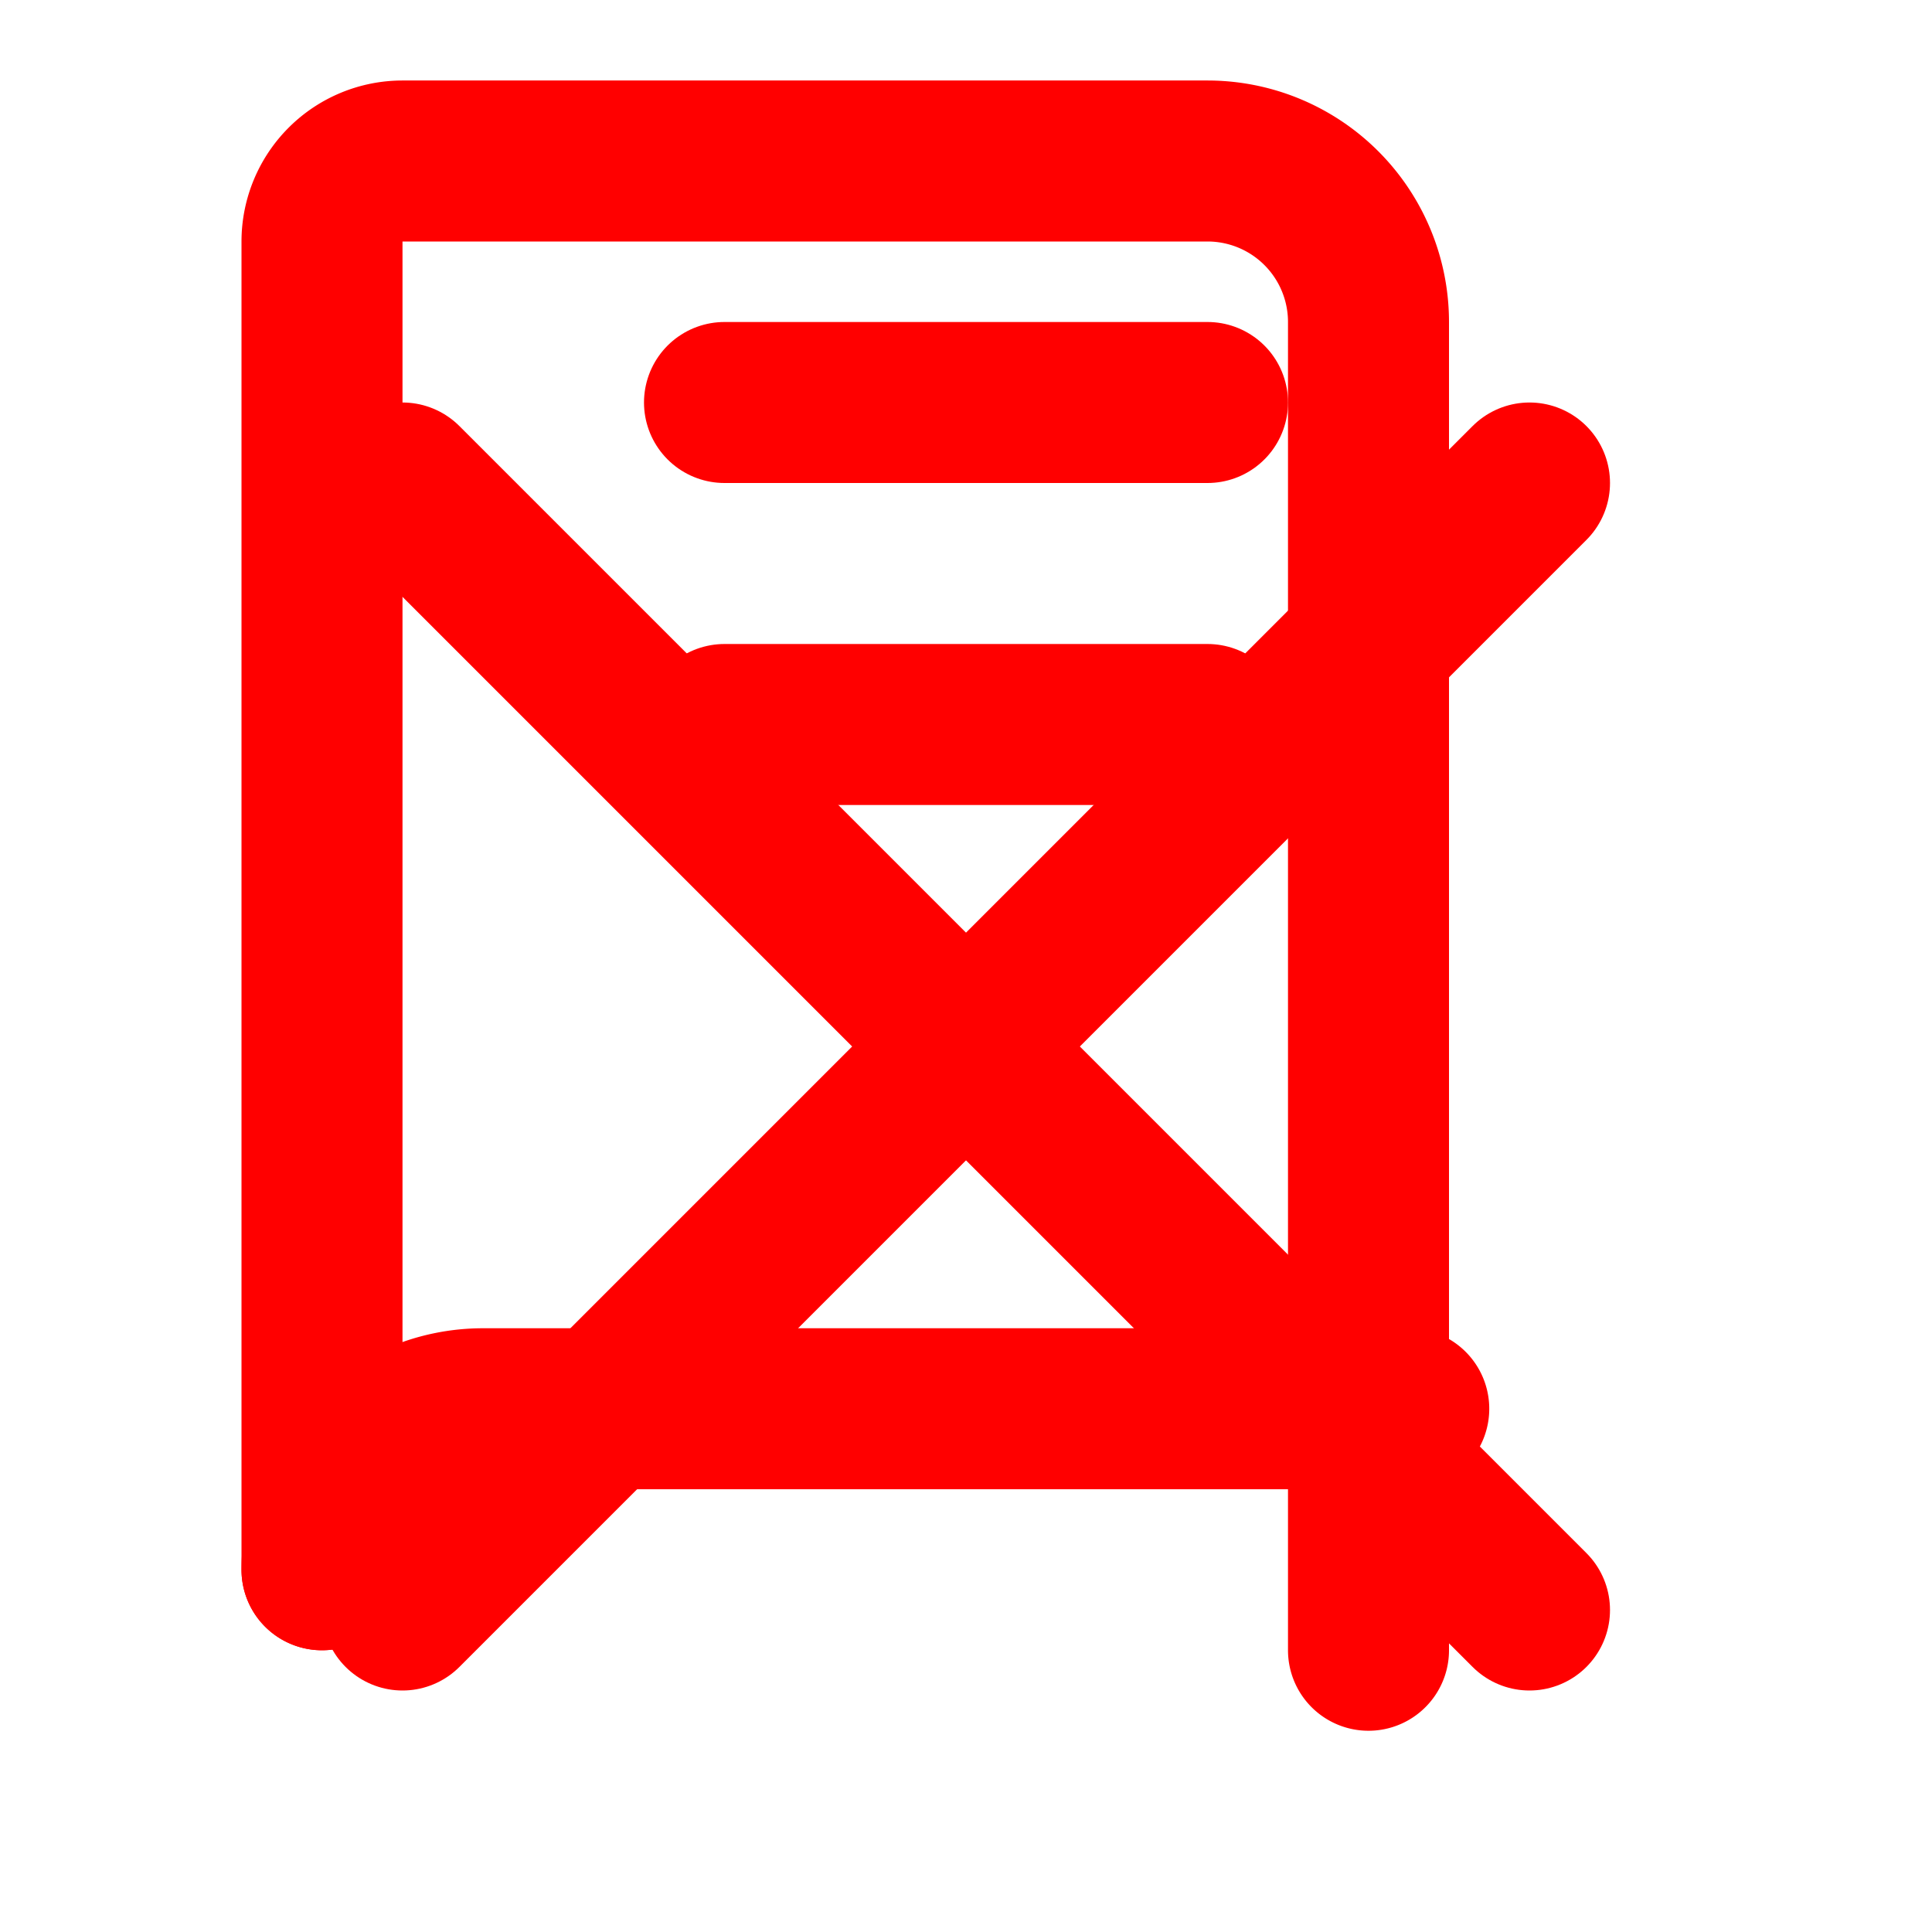
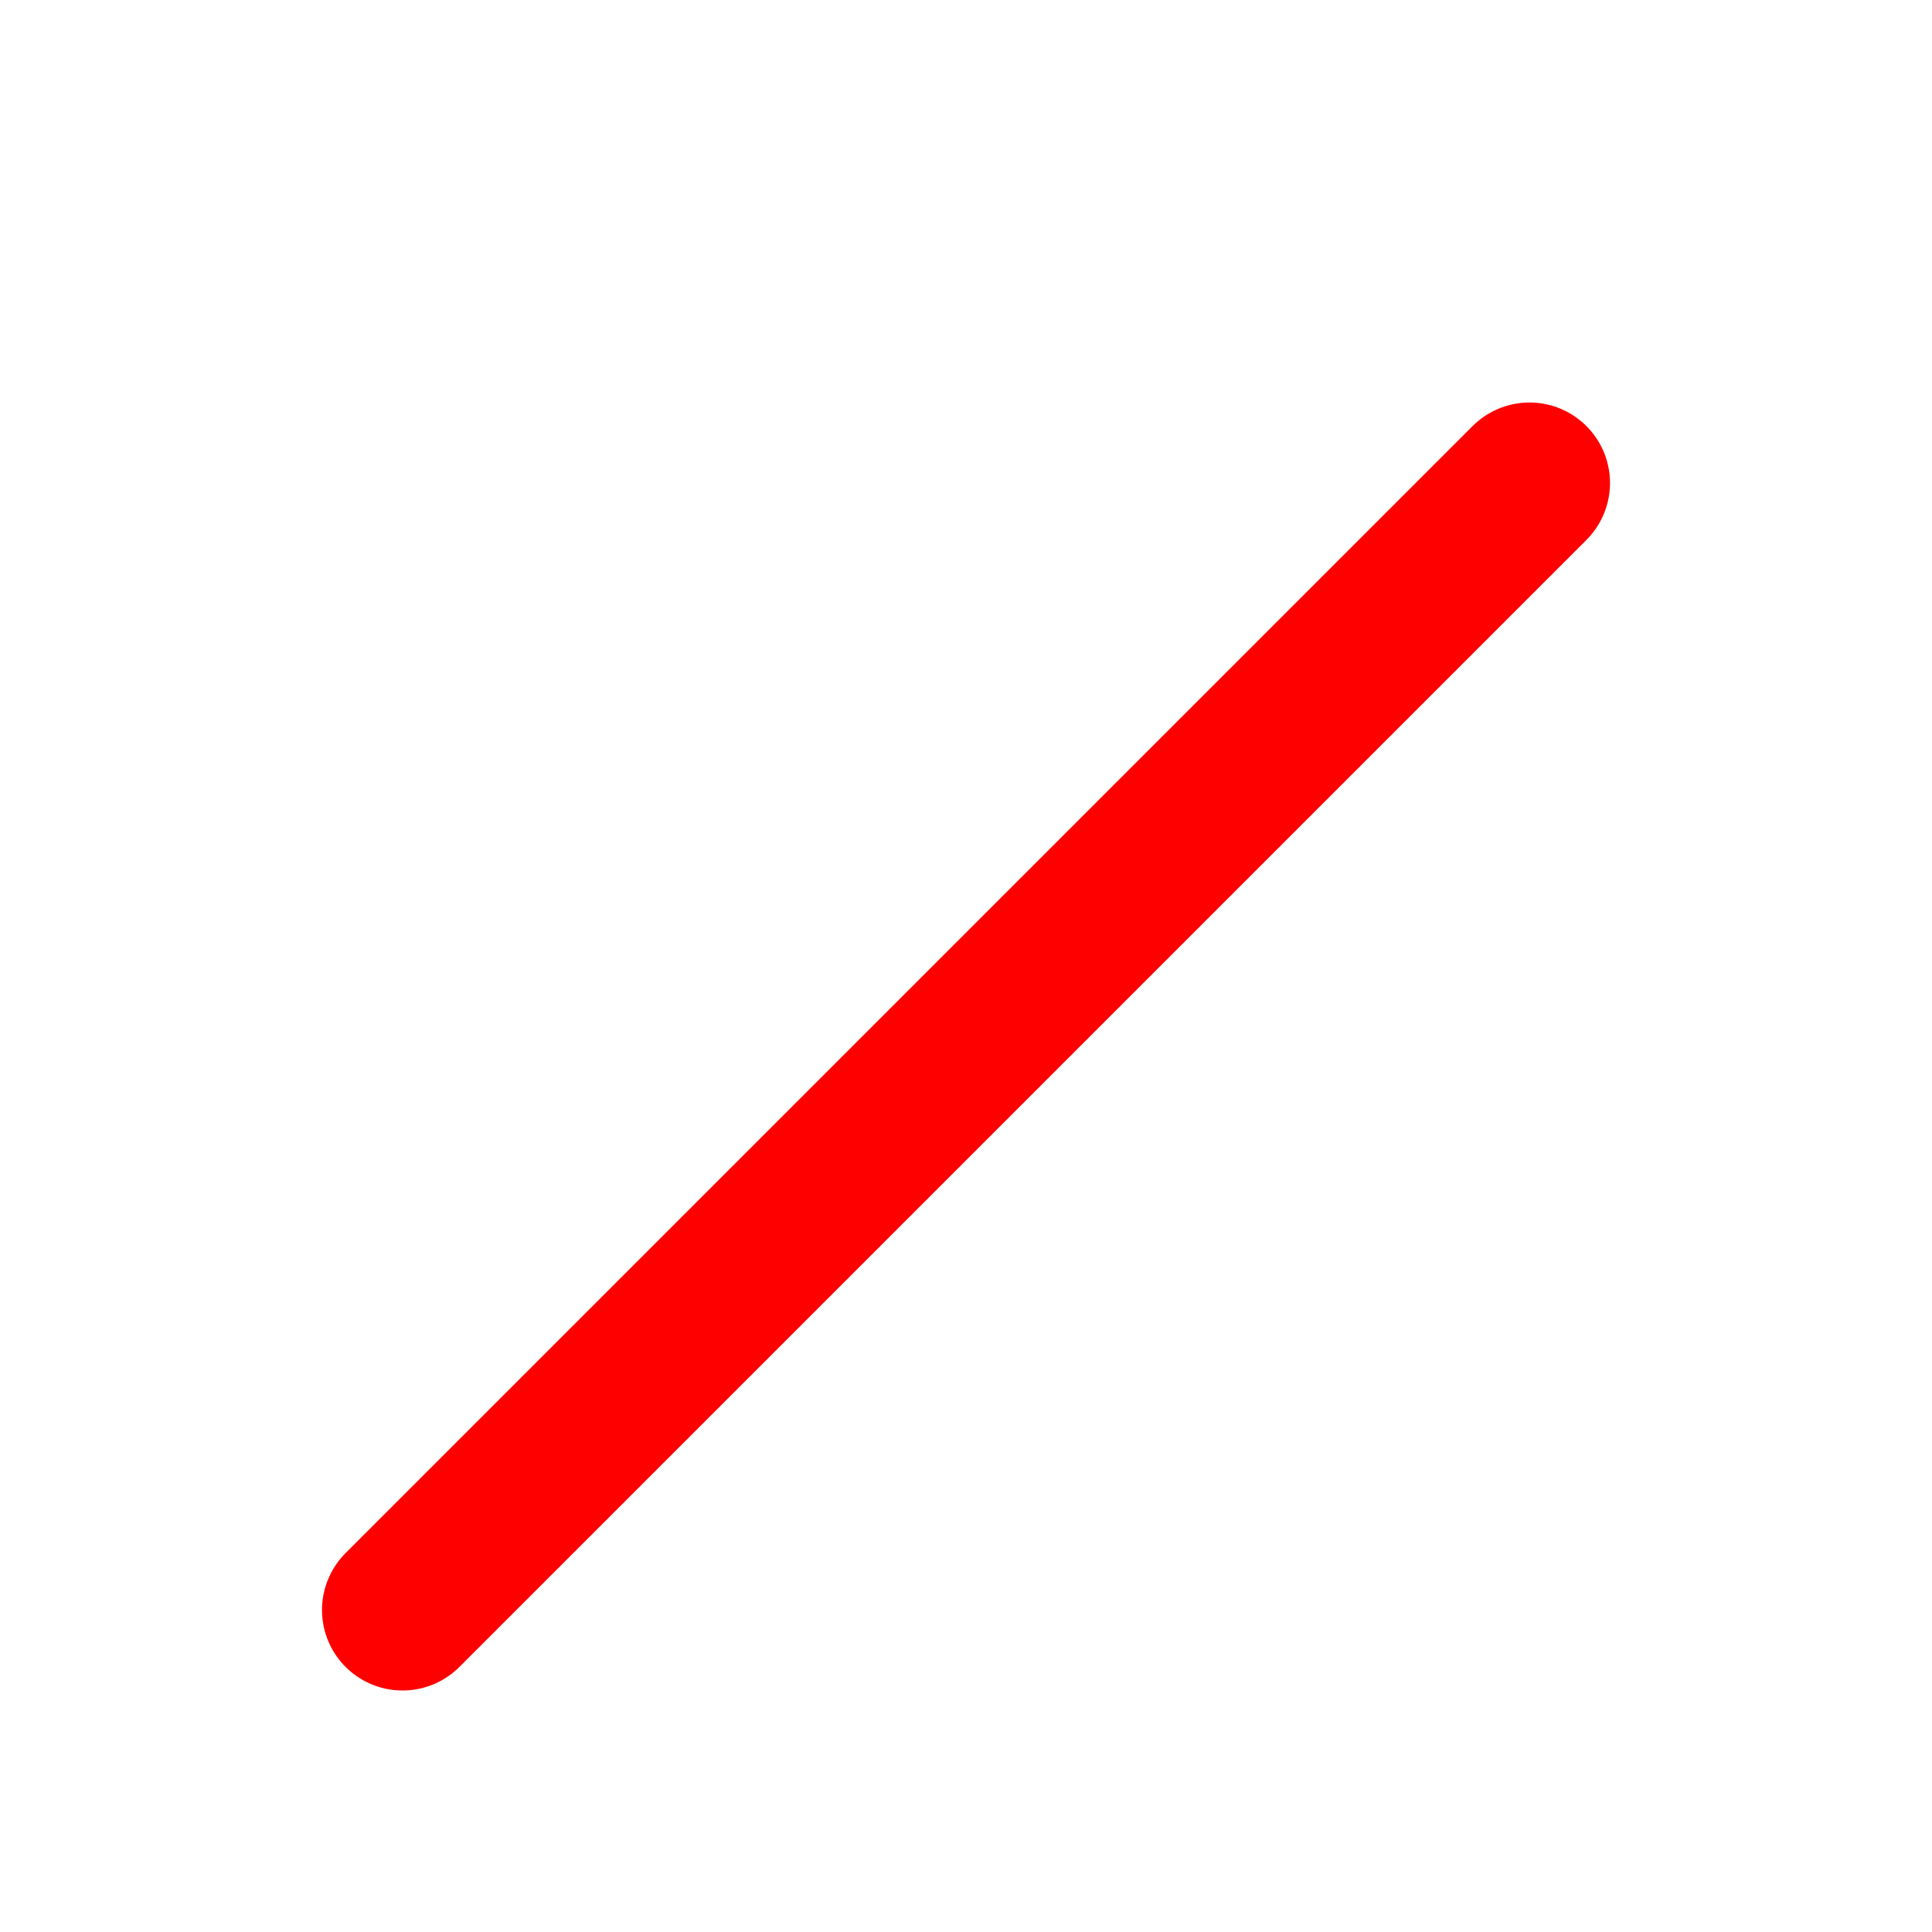
<svg xmlns="http://www.w3.org/2000/svg" viewBox="0 0 24 24" width="48" height="48" fill="none" stroke="red" stroke-width="2" stroke-linecap="round" stroke-linejoin="round">
-   <path d="M4 19.5V3a1 1 0 0 1 1-1h10a2 2 0 0 1 2 2v16.5" />
-   <path d="M4 19.5a2 2 0 0 1 2-2H17.5" />
-   <path d="M9 5h6" />
-   <path d="M9 9h6" />
  <line x1="5" y1="20" x2="19" y2="6" />
-   <line x1="19" y1="20" x2="5" y2="6" />
</svg>